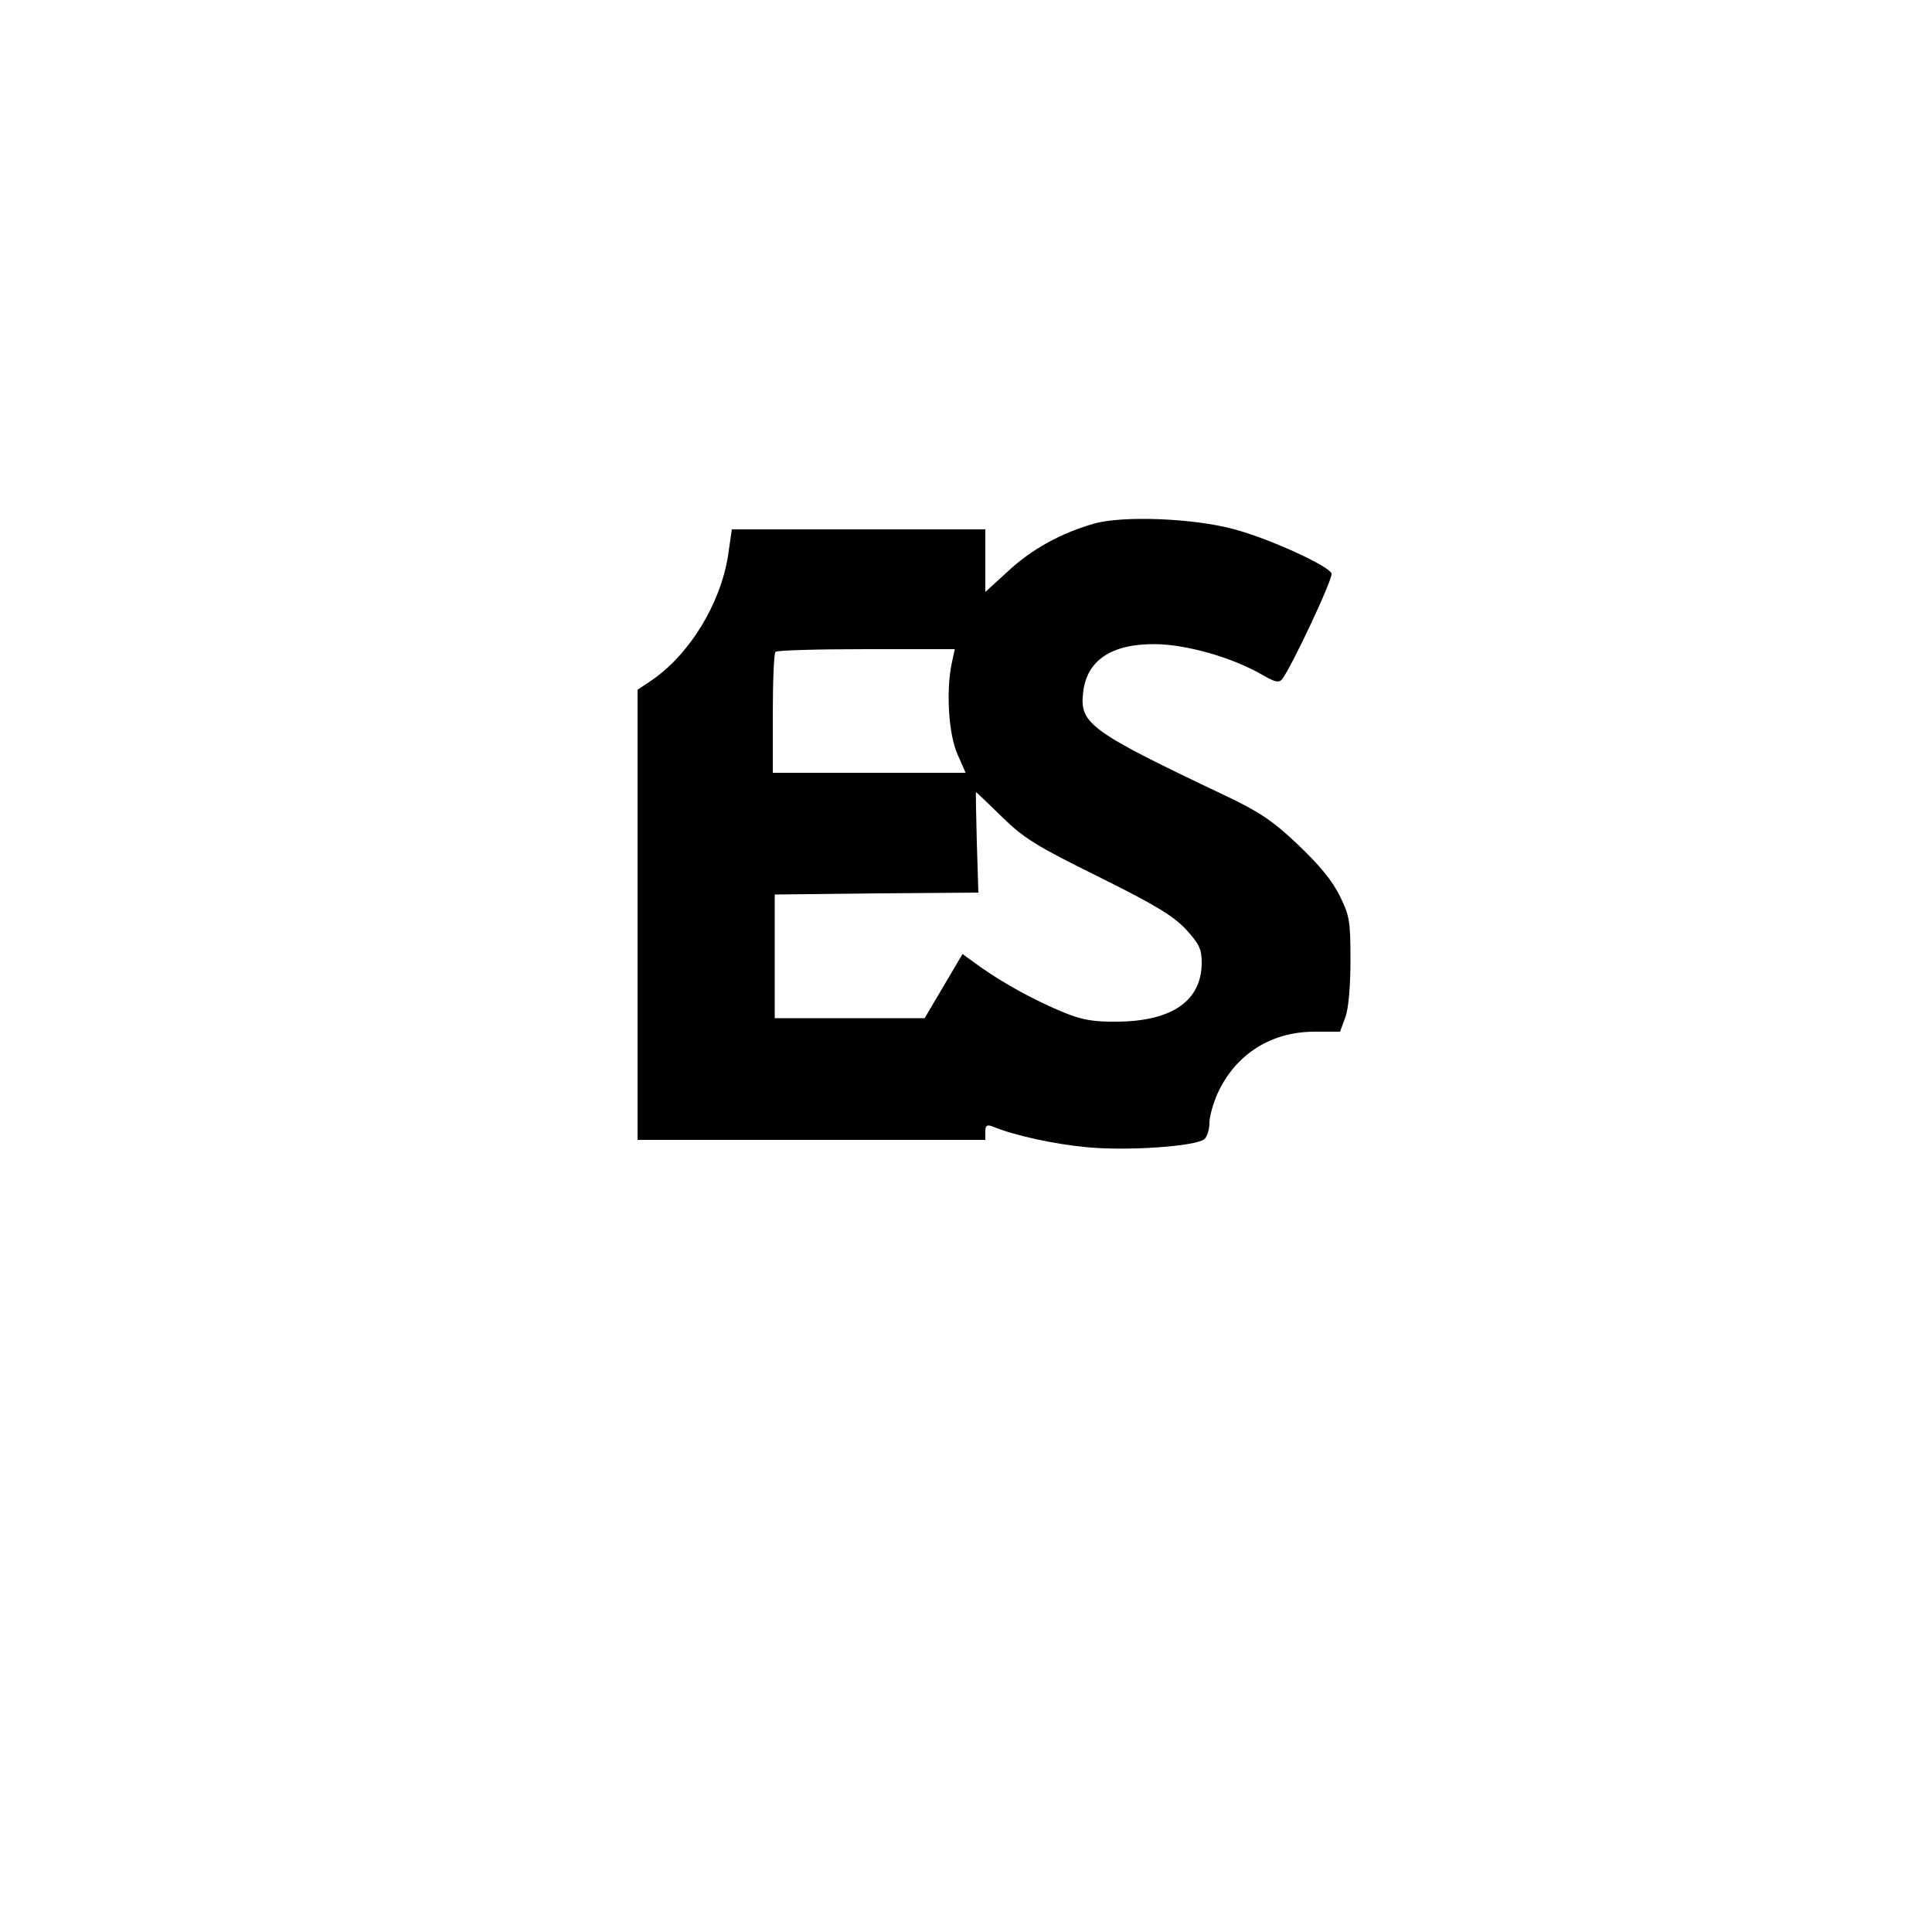
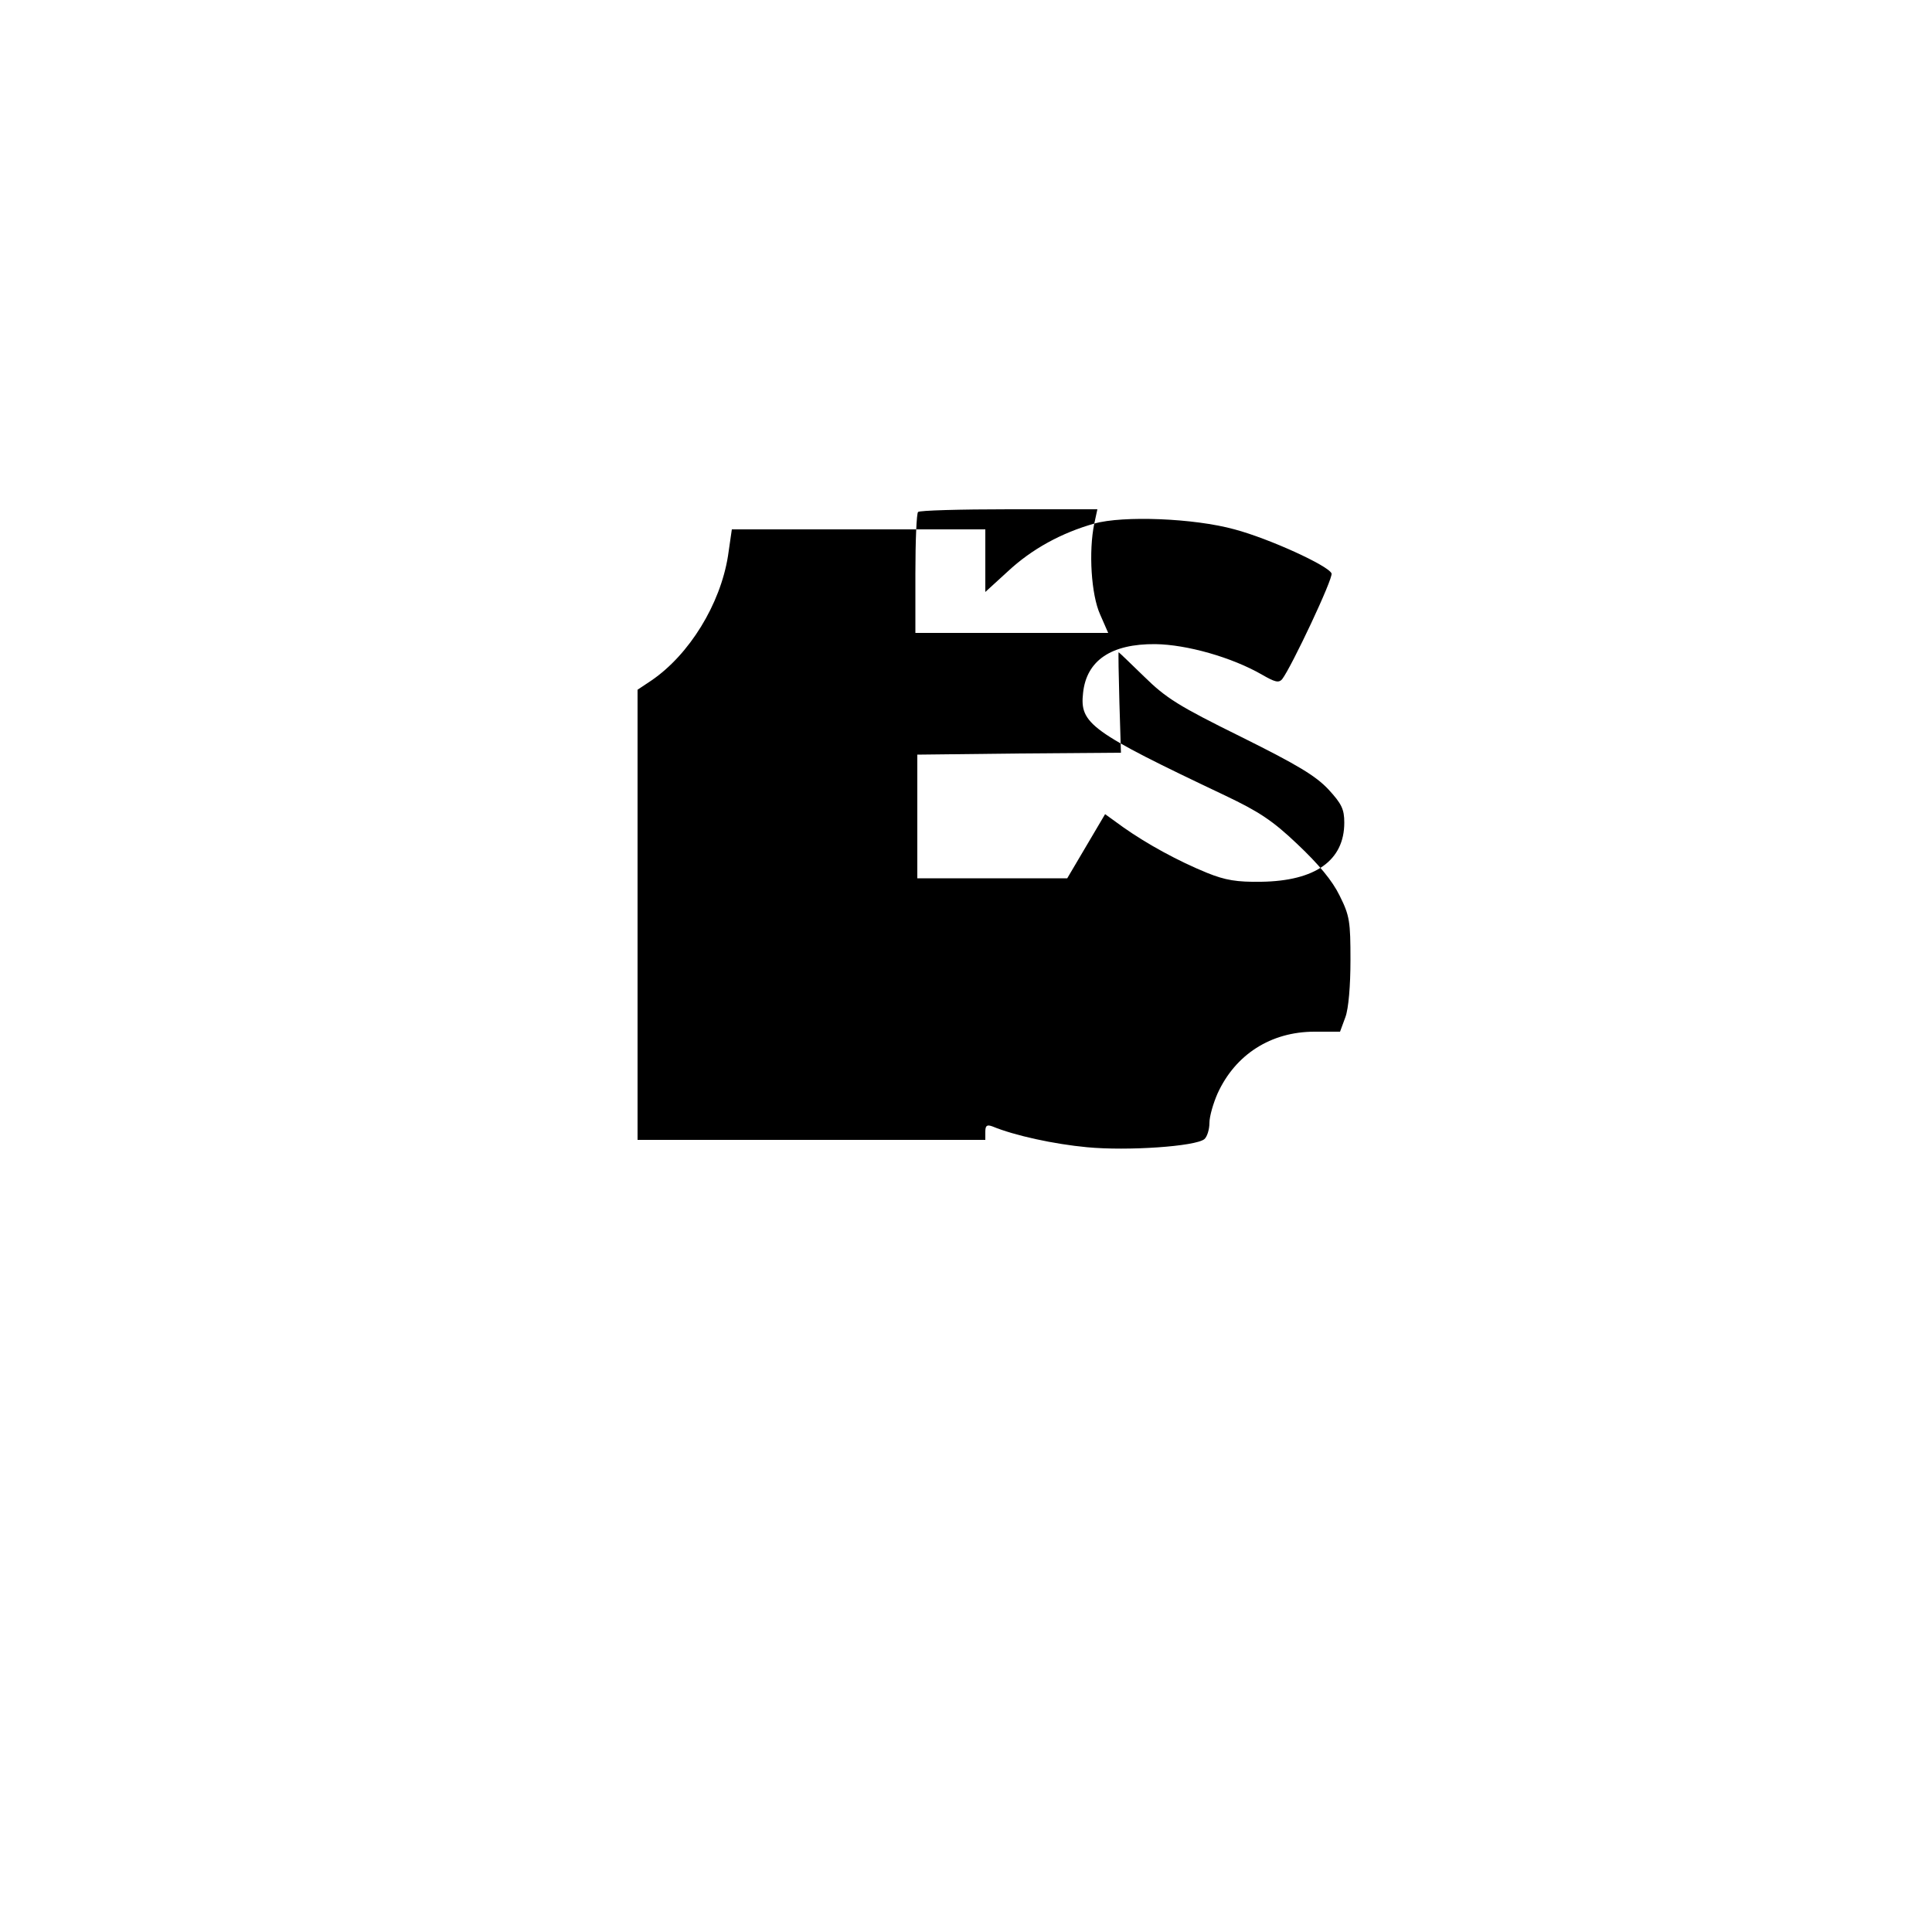
<svg xmlns="http://www.w3.org/2000/svg" version="1.0" width="500pt" height="500pt" viewBox="0 0 500 500" preserveAspectRatio="xMidYMid meet">
  <g transform="translate(0,500) scale(0.1,-0.1)" fill="#000000" stroke="none">
-     <path d="M2832 3645 c-85 -24 -162 -66 -224 -124 l-58 -53 0 81 0 81 -328 0 -328 0 -10 -69 c-20 -125 -100 -255 -198 -322 l-36 -24 0 -582 0 -583 450 0 450 0 0 21 c0 16 4 19 18 14 58 -24 160 -46 245 -54 105 -10 281 2 304 21 7 6 13 25 13 42 0 17 10 51 21 76 46 101 138 160 251 160 l66 0 14 38 c8 22 13 81 13 147 0 100 -2 115 -28 167 -19 39 -54 81 -109 133 -65 62 -101 85 -187 126 -350 166 -377 186 -368 266 9 84 73 127 187 126 81 -1 198 -34 276 -79 33 -19 43 -22 52 -12 24 31 133 262 128 274 -8 20 -161 90 -251 114 -105 29 -289 36 -363 15z m-369 -362 c-15 -72 -8 -184 15 -235 l21 -48 -250 0 -249 0 0 153 c0 85 3 157 7 160 3 4 109 7 235 7 l229 0 -8 -37z m129 -396 c57 -56 89 -76 251 -156 147 -73 193 -101 226 -136 34 -37 41 -51 41 -86 0 -98 -75 -151 -215 -153 -63 -1 -93 4 -140 23 -76 31 -156 75 -217 118 l-47 34 -49 -83 -49 -83 -194 0 -194 0 0 160 0 160 264 3 263 2 -4 130 c-2 72 -3 130 -2 130 1 0 31 -29 66 -63z" />
+     <path d="M2832 3645 c-85 -24 -162 -66 -224 -124 l-58 -53 0 81 0 81 -328 0 -328 0 -10 -69 c-20 -125 -100 -255 -198 -322 l-36 -24 0 -582 0 -583 450 0 450 0 0 21 c0 16 4 19 18 14 58 -24 160 -46 245 -54 105 -10 281 2 304 21 7 6 13 25 13 42 0 17 10 51 21 76 46 101 138 160 251 160 l66 0 14 38 c8 22 13 81 13 147 0 100 -2 115 -28 167 -19 39 -54 81 -109 133 -65 62 -101 85 -187 126 -350 166 -377 186 -368 266 9 84 73 127 187 126 81 -1 198 -34 276 -79 33 -19 43 -22 52 -12 24 31 133 262 128 274 -8 20 -161 90 -251 114 -105 29 -289 36 -363 15z c-15 -72 -8 -184 15 -235 l21 -48 -250 0 -249 0 0 153 c0 85 3 157 7 160 3 4 109 7 235 7 l229 0 -8 -37z m129 -396 c57 -56 89 -76 251 -156 147 -73 193 -101 226 -136 34 -37 41 -51 41 -86 0 -98 -75 -151 -215 -153 -63 -1 -93 4 -140 23 -76 31 -156 75 -217 118 l-47 34 -49 -83 -49 -83 -194 0 -194 0 0 160 0 160 264 3 263 2 -4 130 c-2 72 -3 130 -2 130 1 0 31 -29 66 -63z" />
  </g>
</svg>